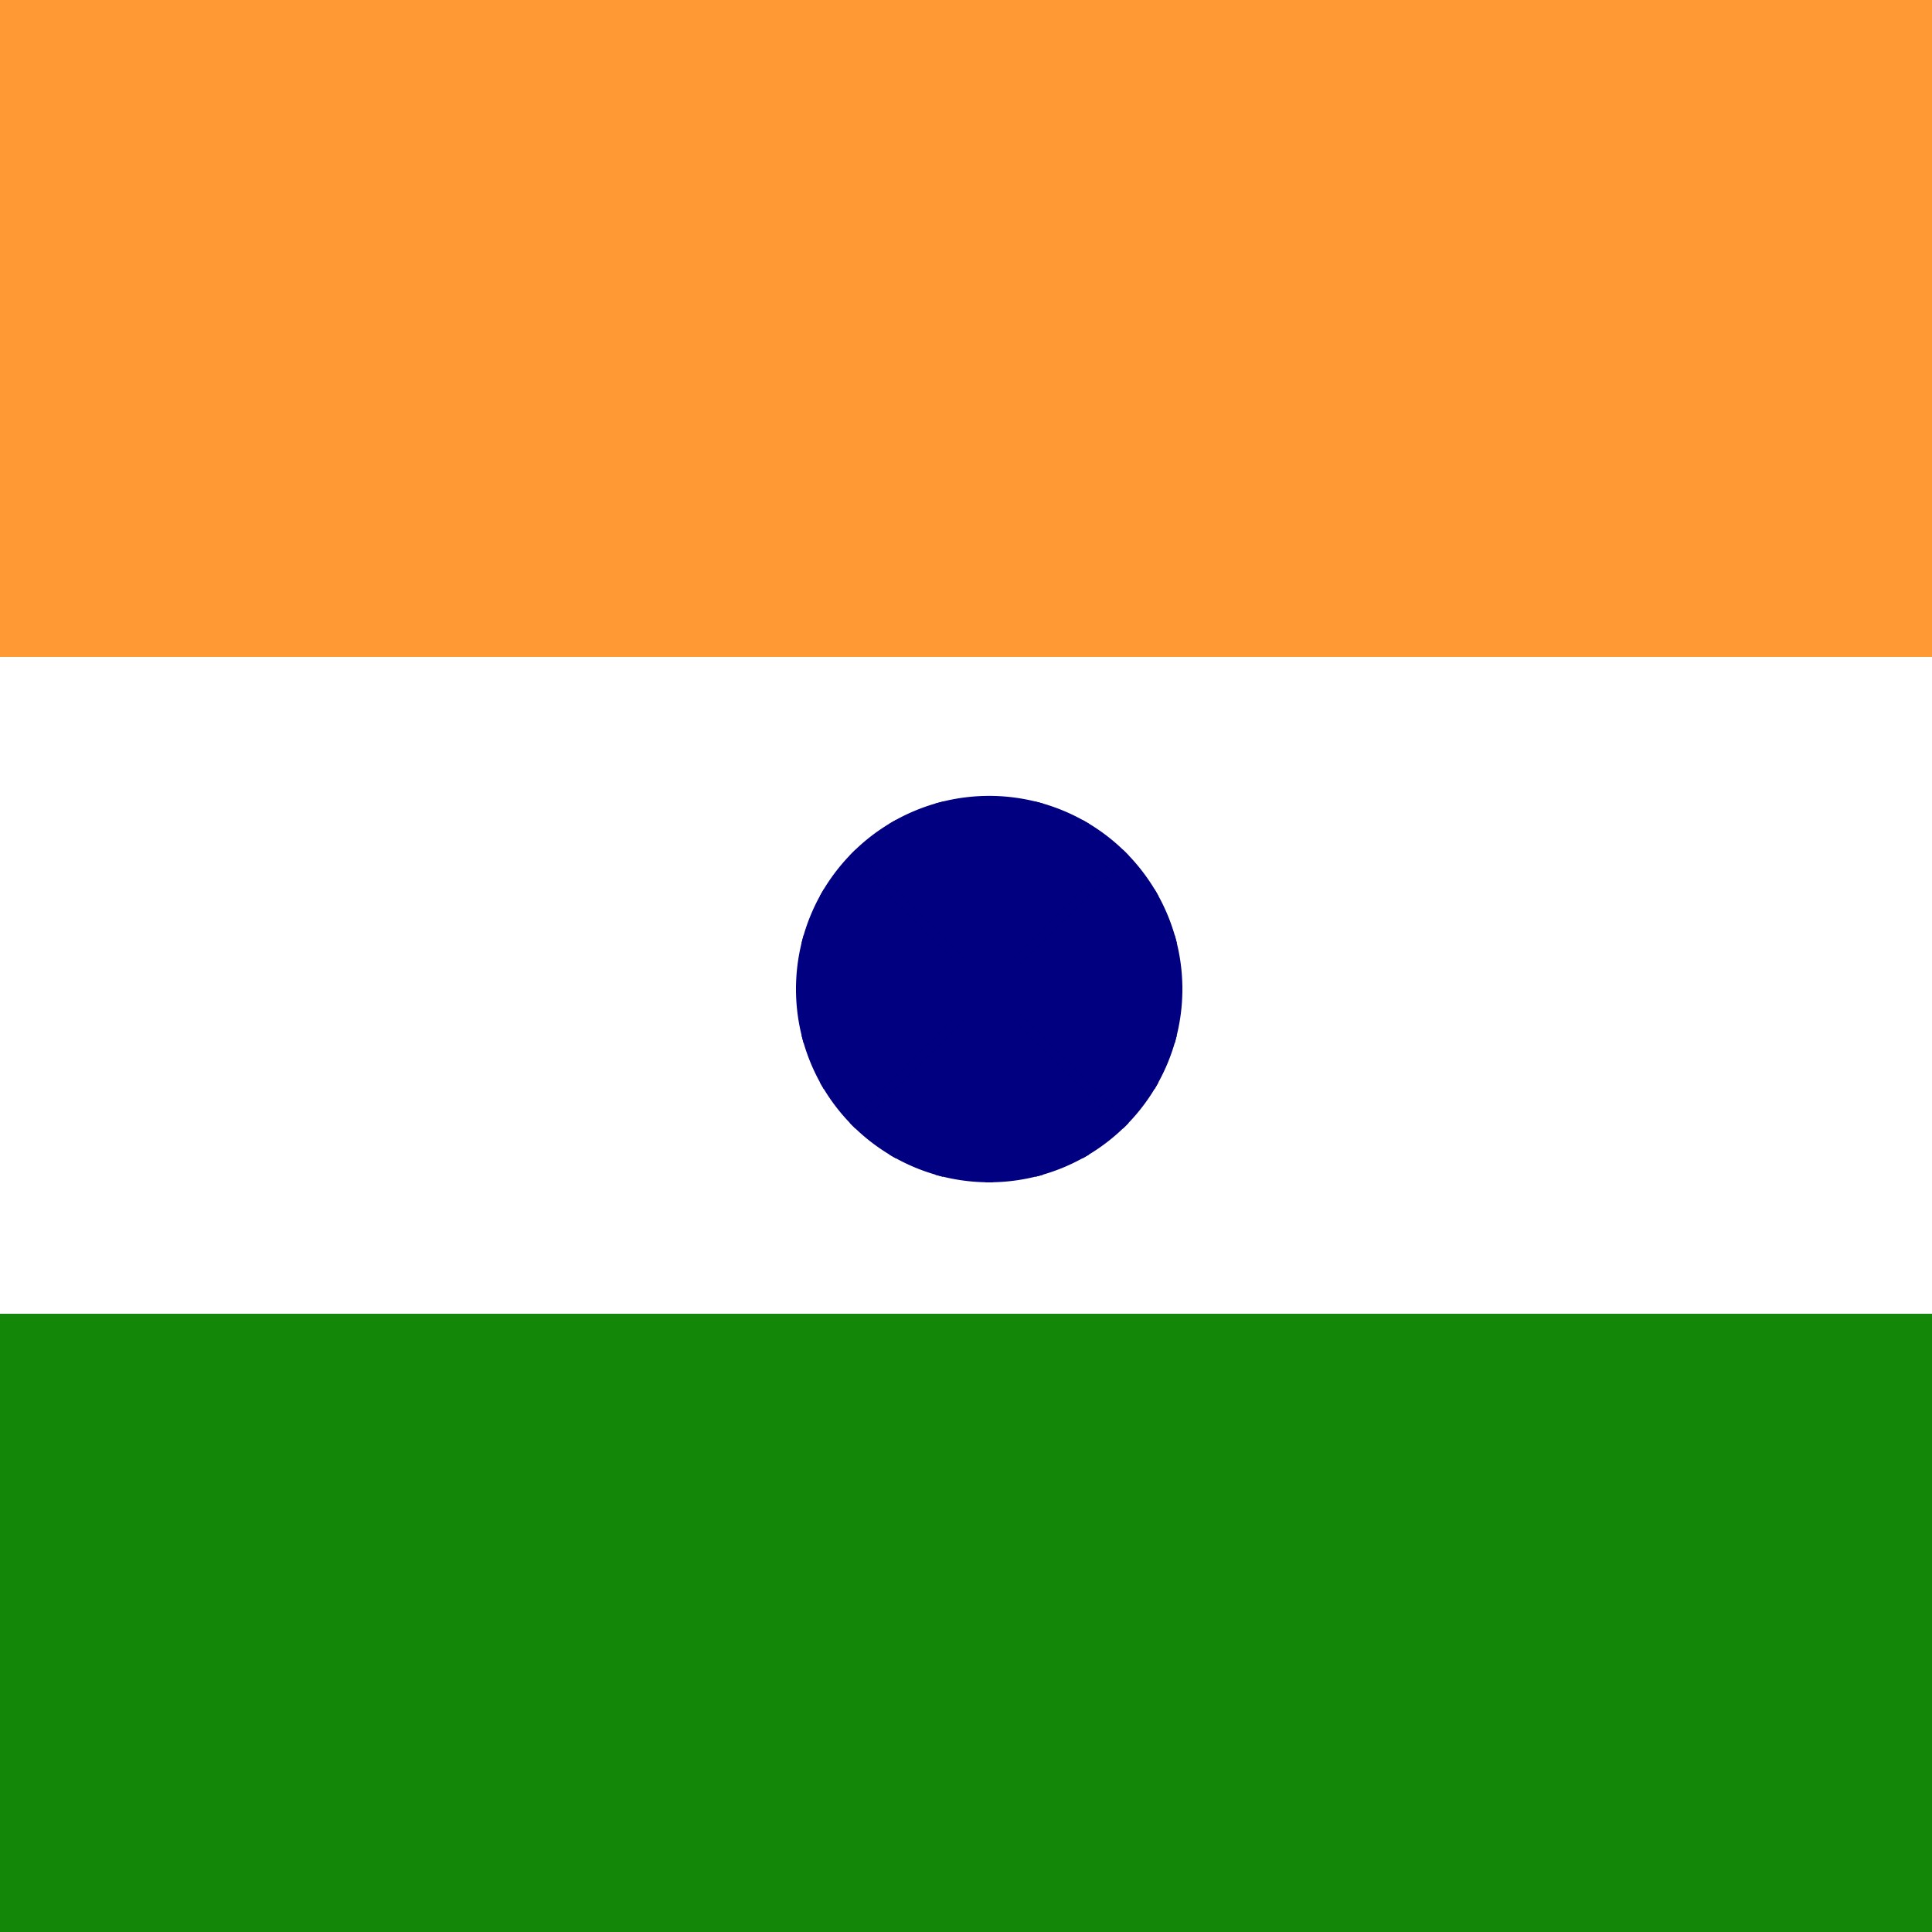
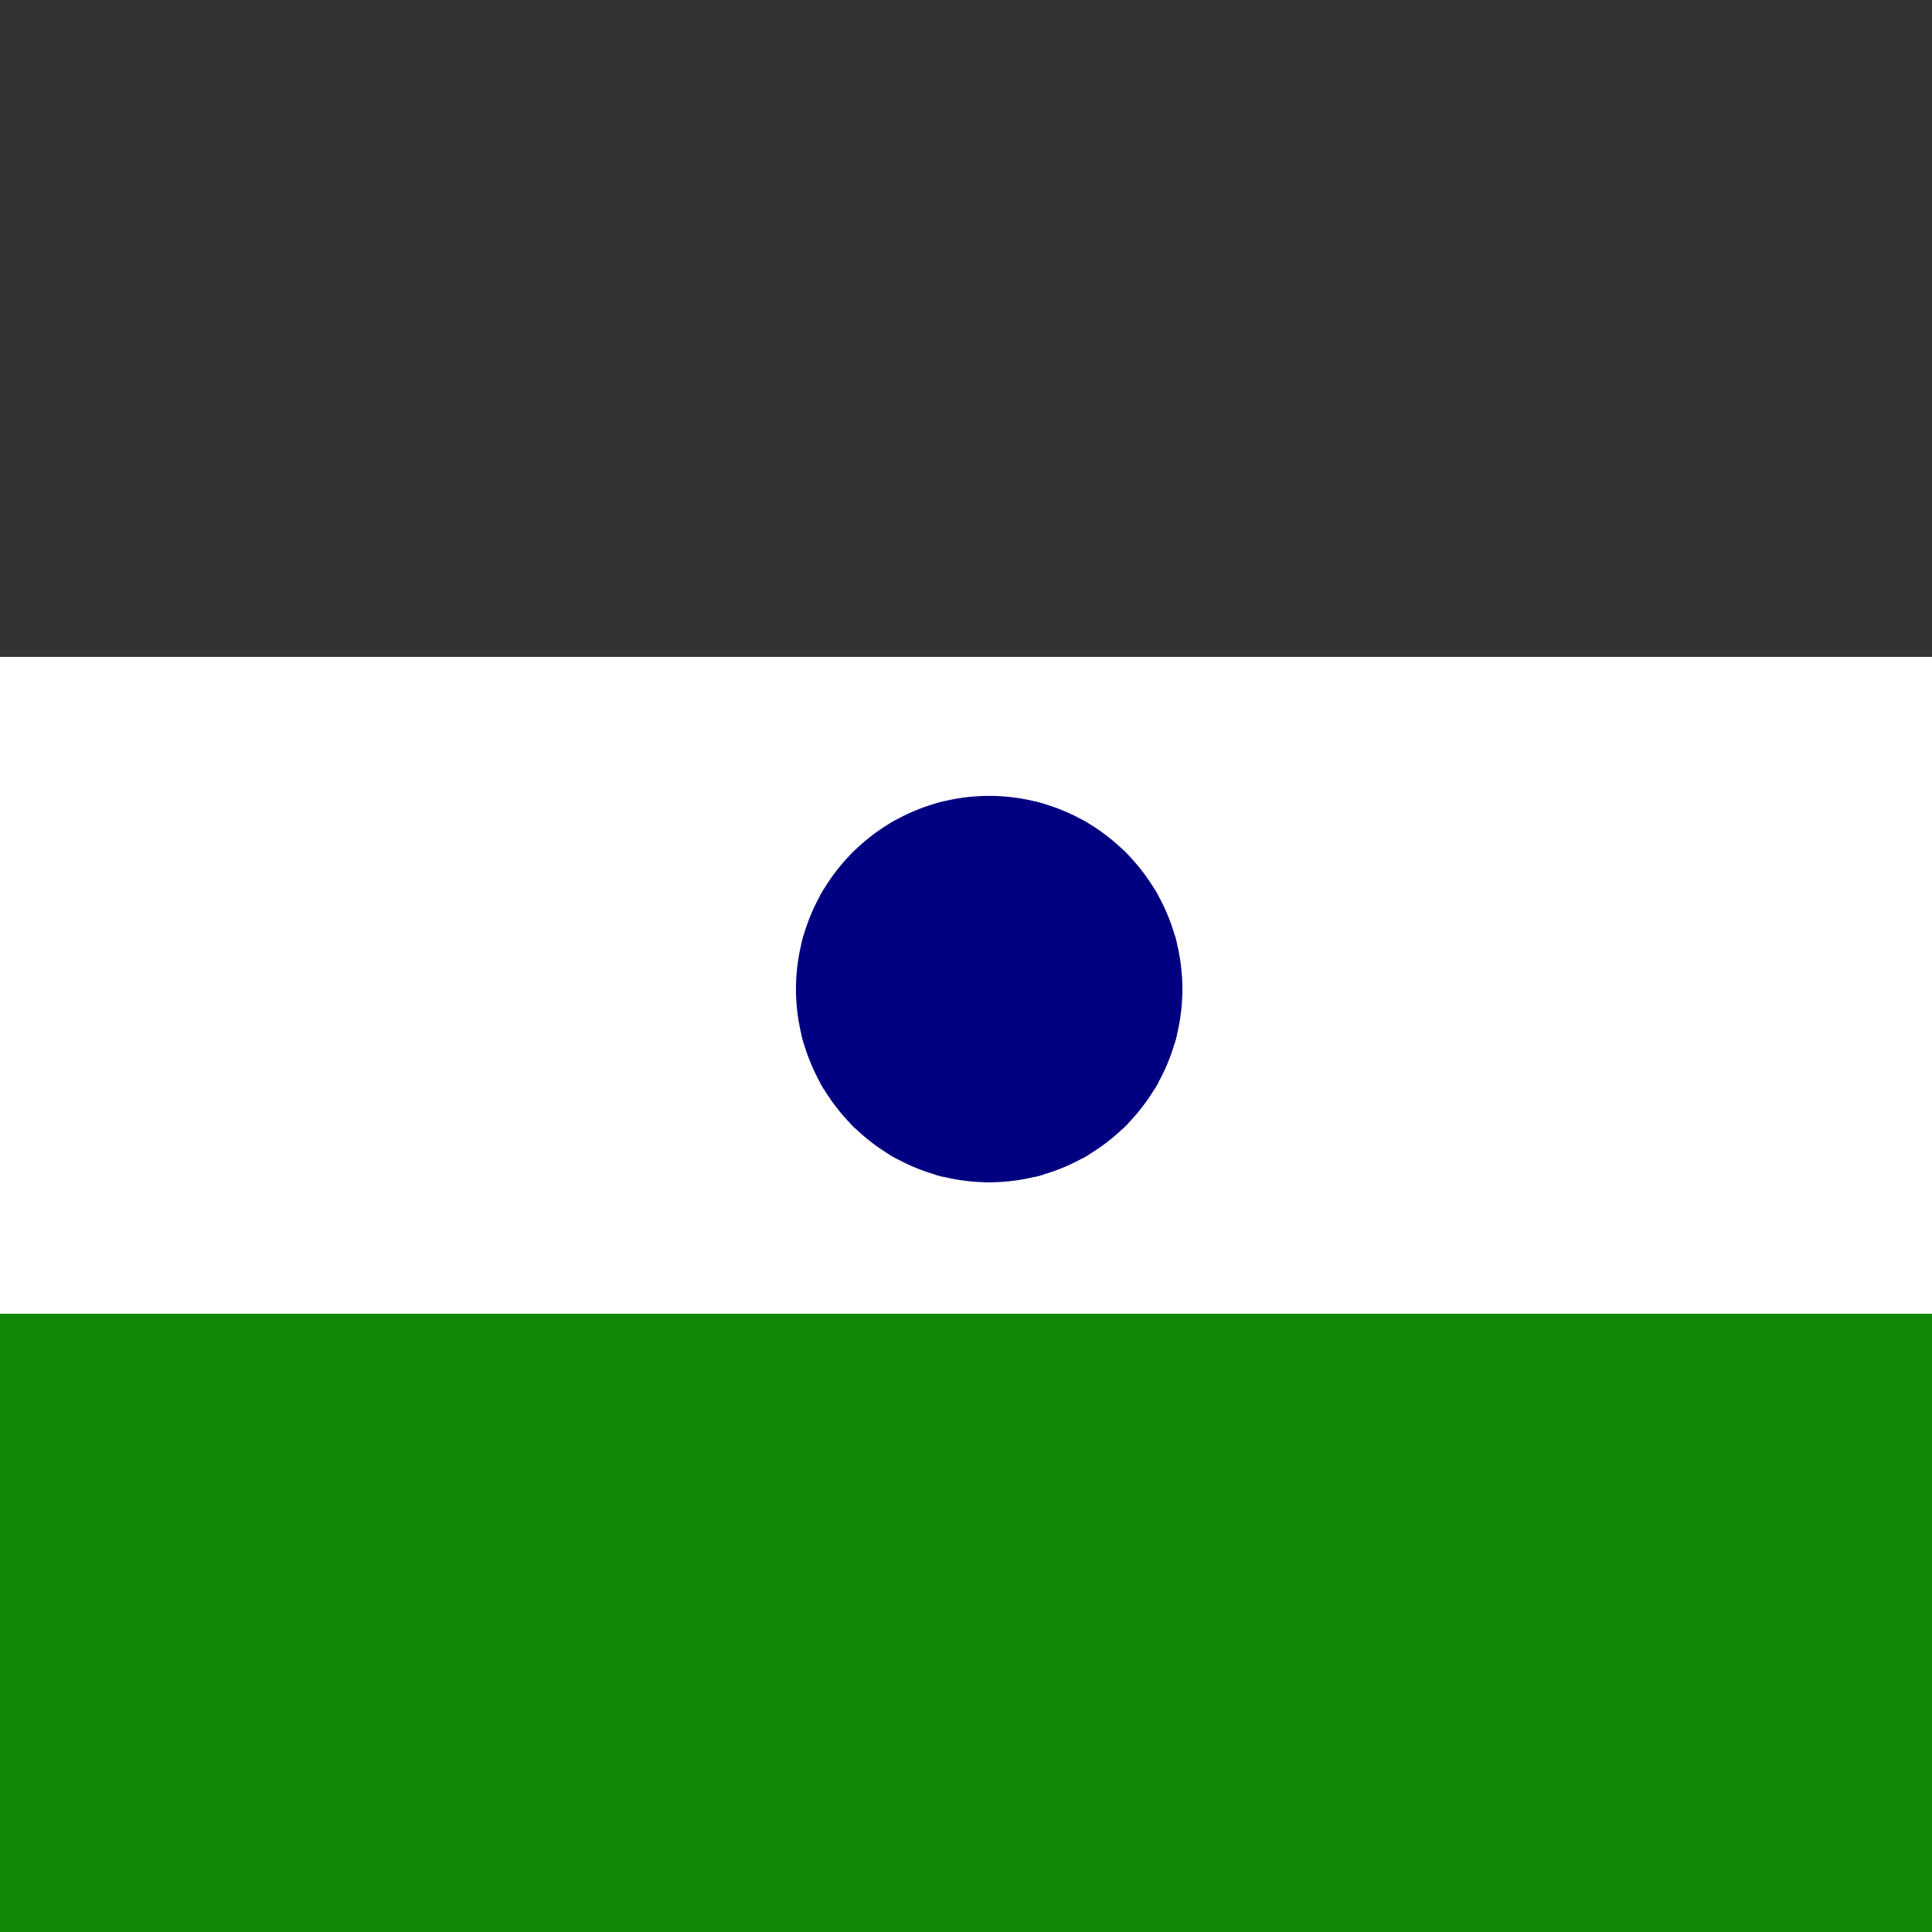
<svg xmlns="http://www.w3.org/2000/svg" width="500" height="500">
  <rect width="100%" height="100%" fill="#333333" stroke="none" />
  <defs />
  <g>
-     <rect fill="#FF9933" stroke="none" x="0" y="0" width="512" height="170" />
    <rect fill="#FFFFFF" stroke="none" x="0" y="170" width="512" height="170" />
    <rect fill="#138808" stroke="none" x="0" y="340" width="512" height="170" />
    <path fill="#000080" stroke="none" paint-order="stroke fill markers" d=" M 306 256 A 50 50 0 1 1 306 255.95" />
    <path fill="none" stroke="#000080" paint-order="fill stroke markers" d=" M 256 256 L 306 256 M 256 256 L 304.296 268.941 M 256 256 L 299.301 281 M 256 256 L 291.355 291.355 M 256 256 L 281 299.301 M 256 256 L 268.941 304.296 M 256 256 L 256 306 M 256 256 L 243.059 304.296 M 256 256 L 231 299.301 M 256 256 L 220.645 291.355 M 256 256 L 212.699 281 M 256 256 L 207.704 268.941 M 256 256 L 206 256 M 256 256 L 207.704 243.059 M 256 256 L 212.699 231 M 256 256 L 220.645 220.645 M 256 256 L 231 212.699 M 256 256 L 243.059 207.704 M 256 256 L 256 206 M 256 256 L 268.941 207.704 M 256 256 L 281 212.699 M 256 256 L 291.355 220.645 M 256 256 L 299.301 231 M 256 256 L 304.296 243.059" stroke-miterlimit="10" stroke-width="2" stroke-dasharray="" />
  </g>
</svg>